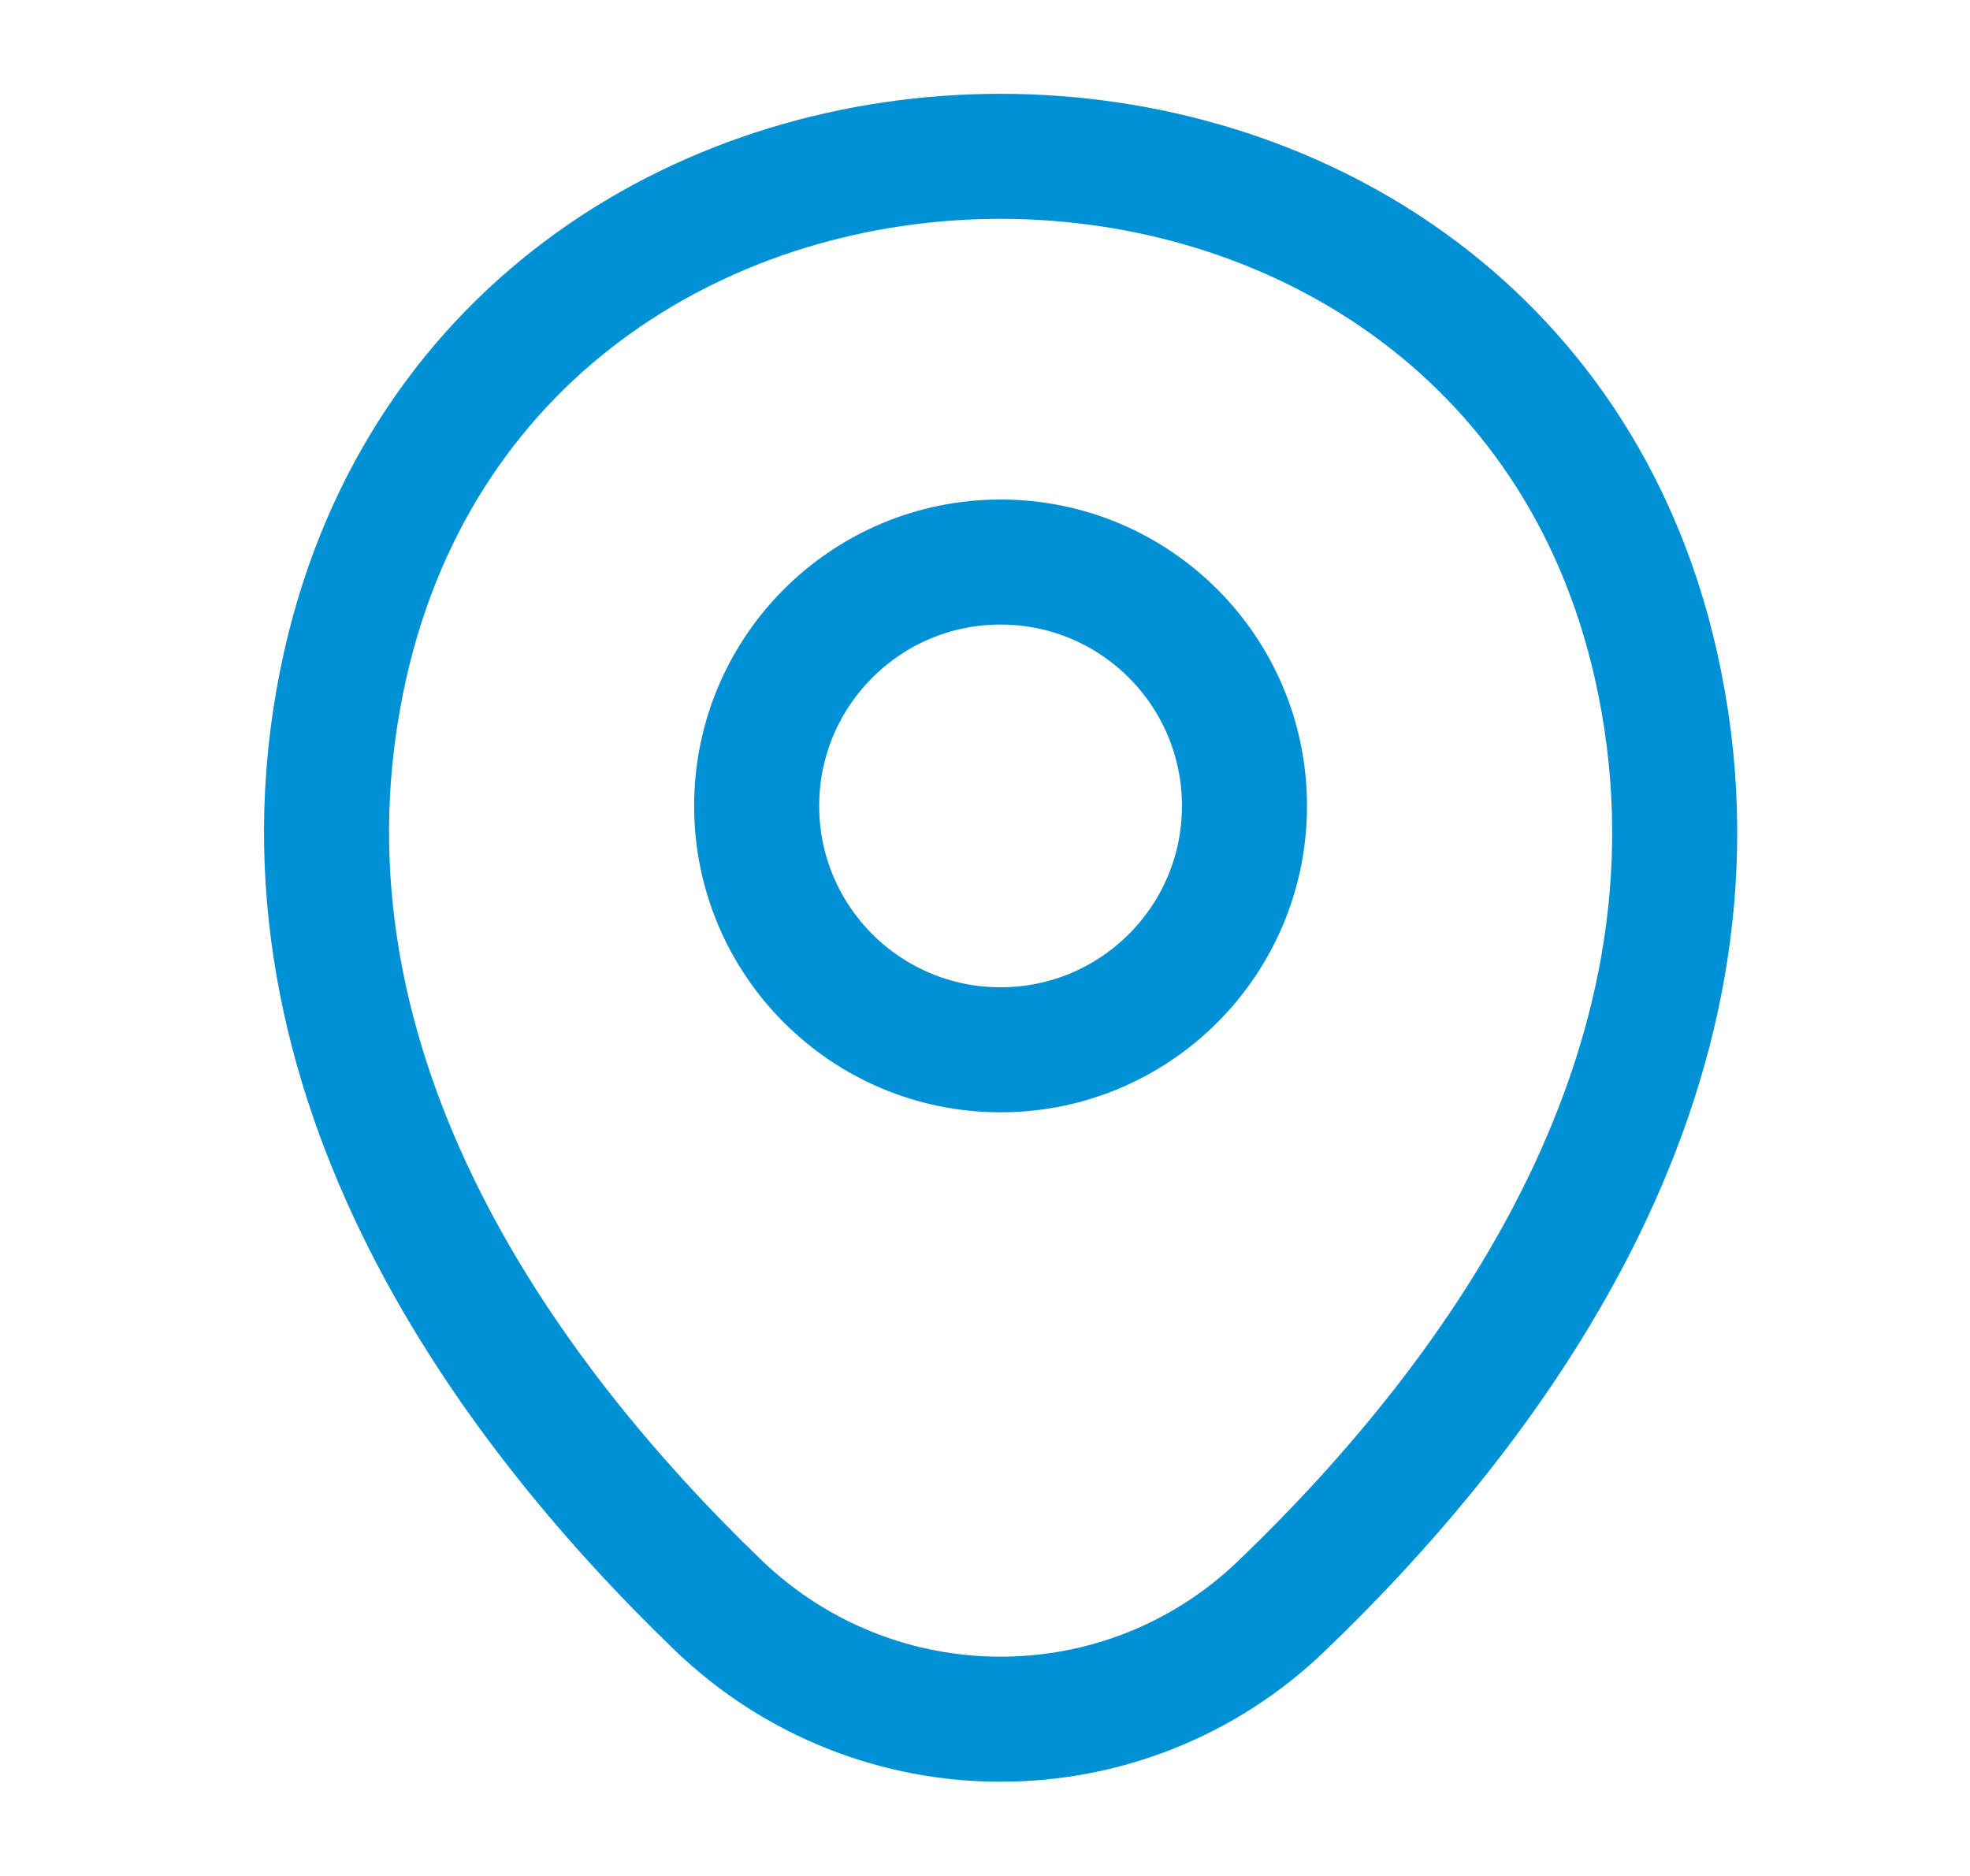
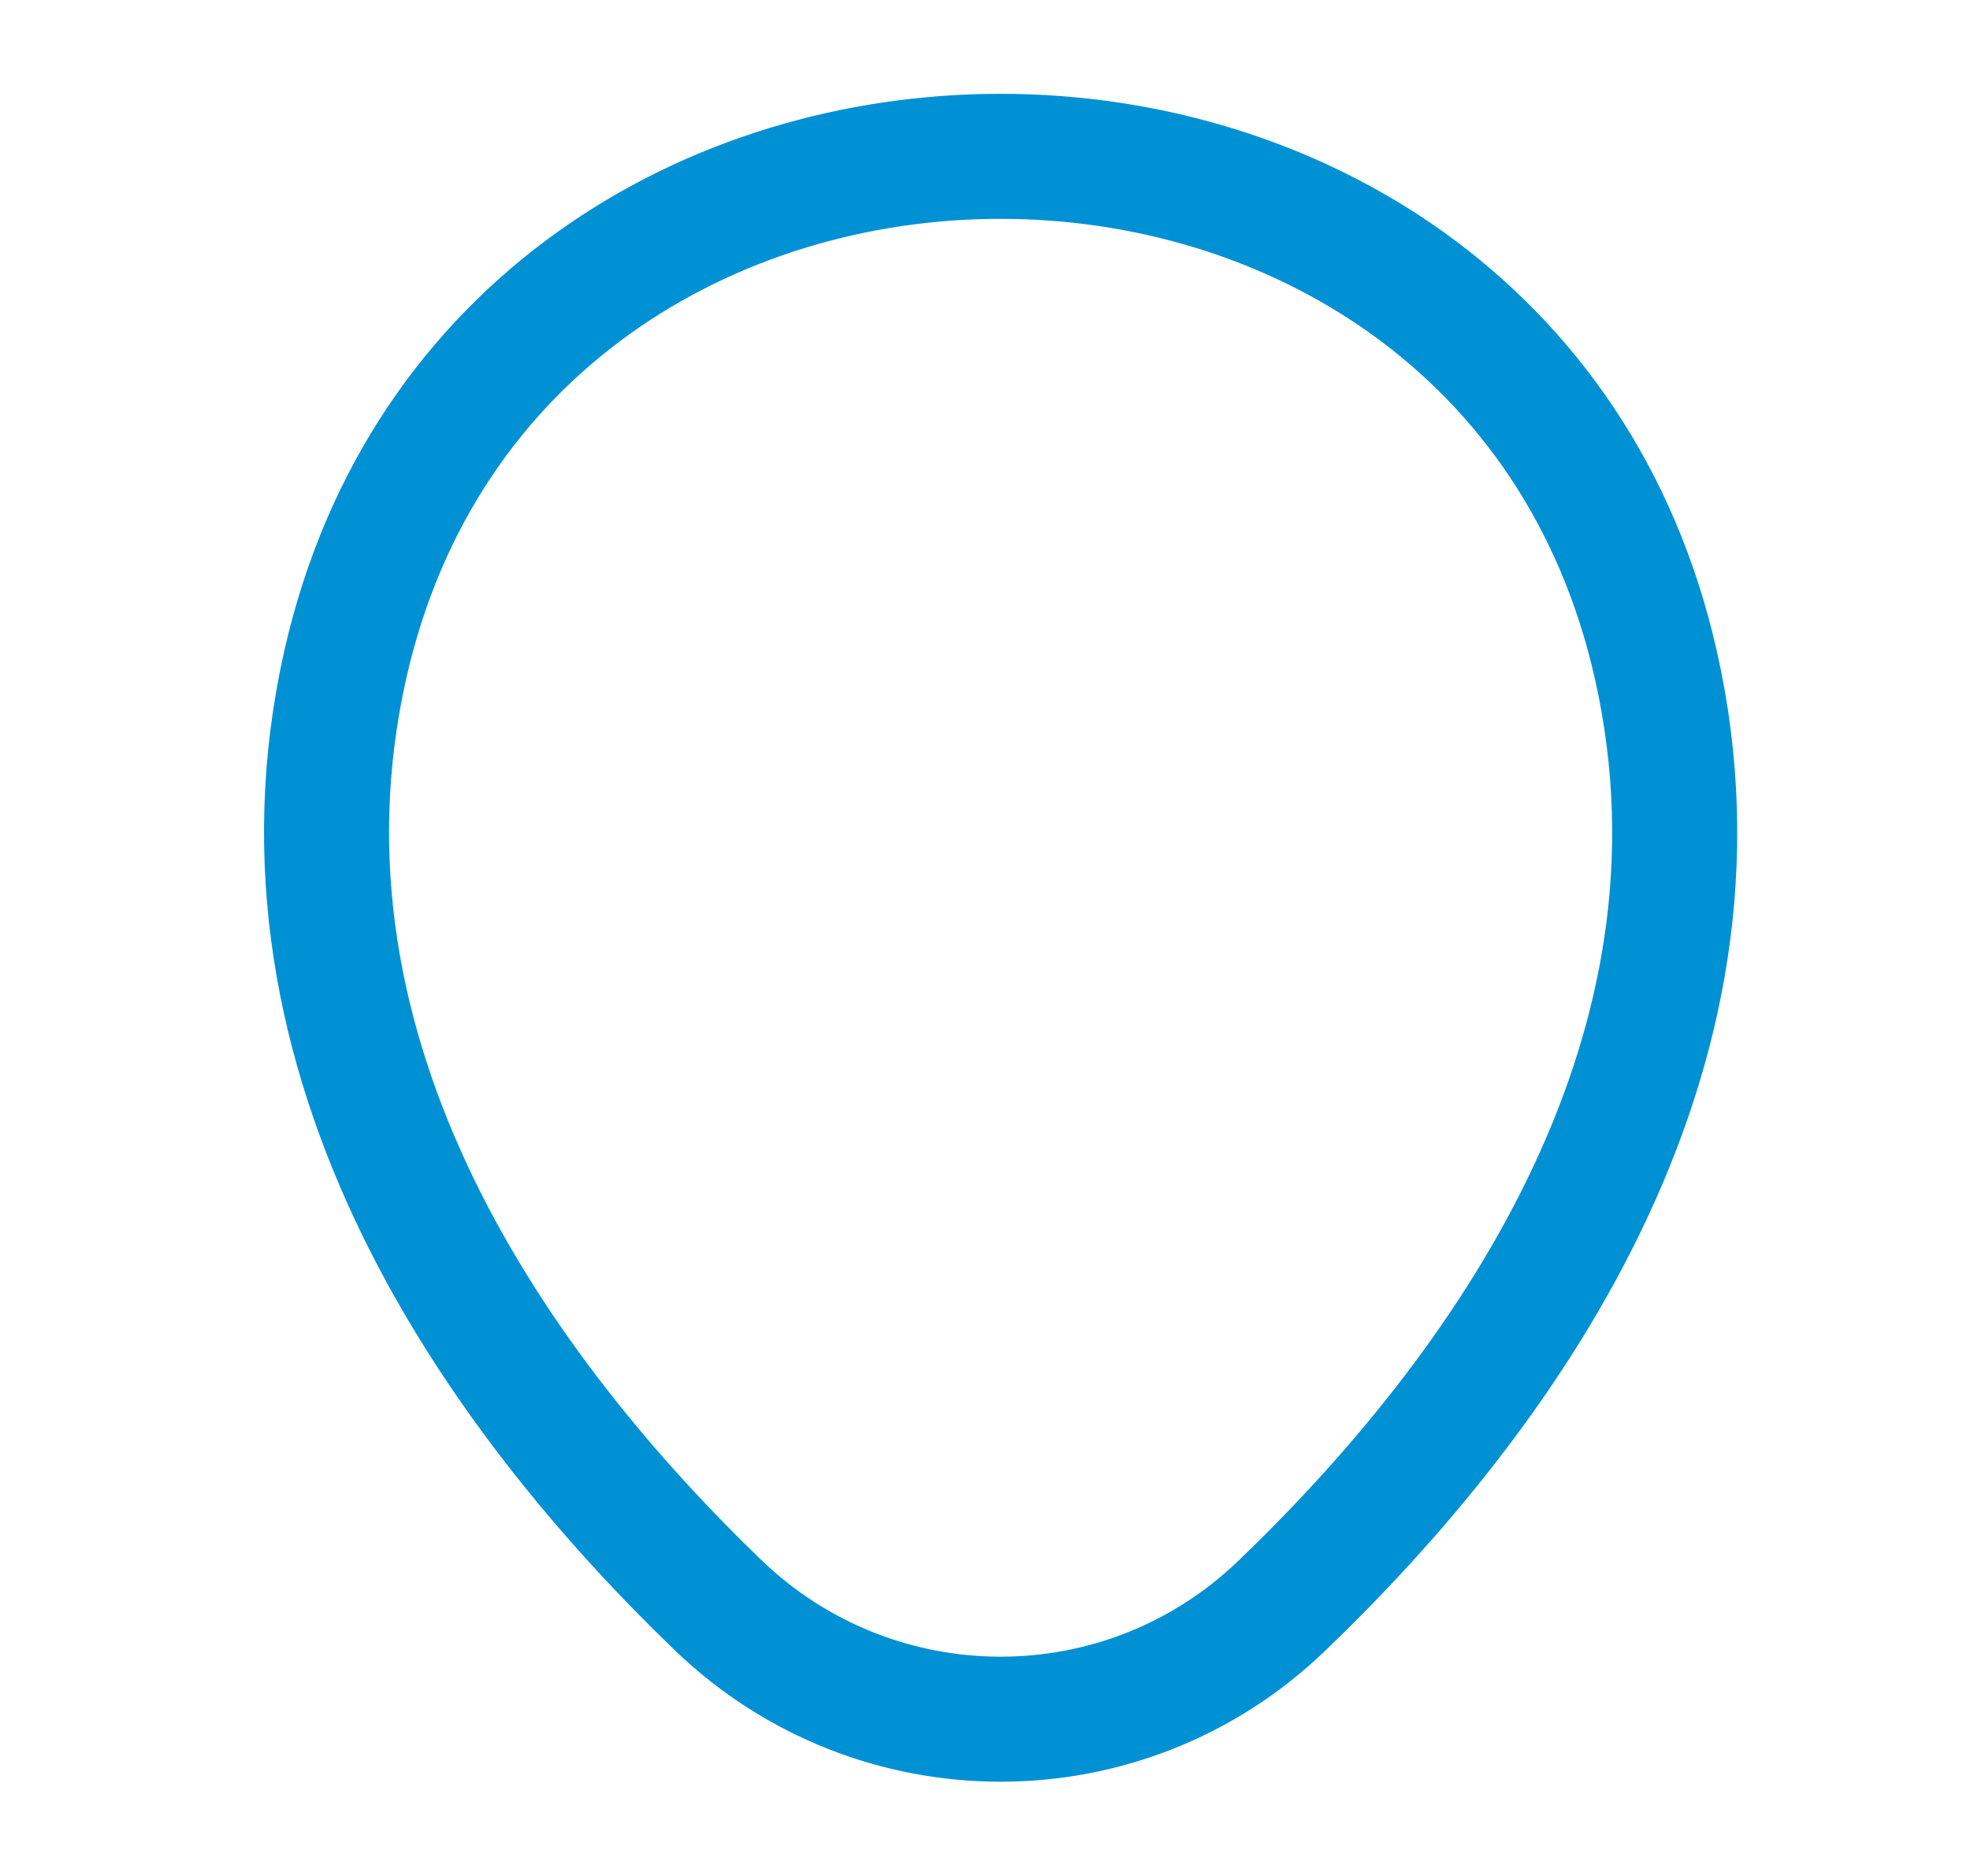
<svg xmlns="http://www.w3.org/2000/svg" width="21" height="20" viewBox="0 0 21 20" fill="none">
-   <path d="M10.666 11.192C12.102 11.192 13.266 10.028 13.266 8.592C13.266 7.156 12.102 5.992 10.666 5.992C9.23 5.992 8.066 7.156 8.066 8.592C8.066 10.028 9.23 11.192 10.666 11.192Z" stroke="#0091D5" stroke-width="1.333" />
  <path d="M3.683 7.075C5.325 -0.142 16.017 -0.133 17.65 7.083C18.608 11.316 15.975 14.9 13.667 17.116C11.992 18.733 9.342 18.733 7.658 17.116C5.358 14.9 2.725 11.308 3.683 7.075Z" stroke="#0091D5" stroke-width="1.333" />
</svg>